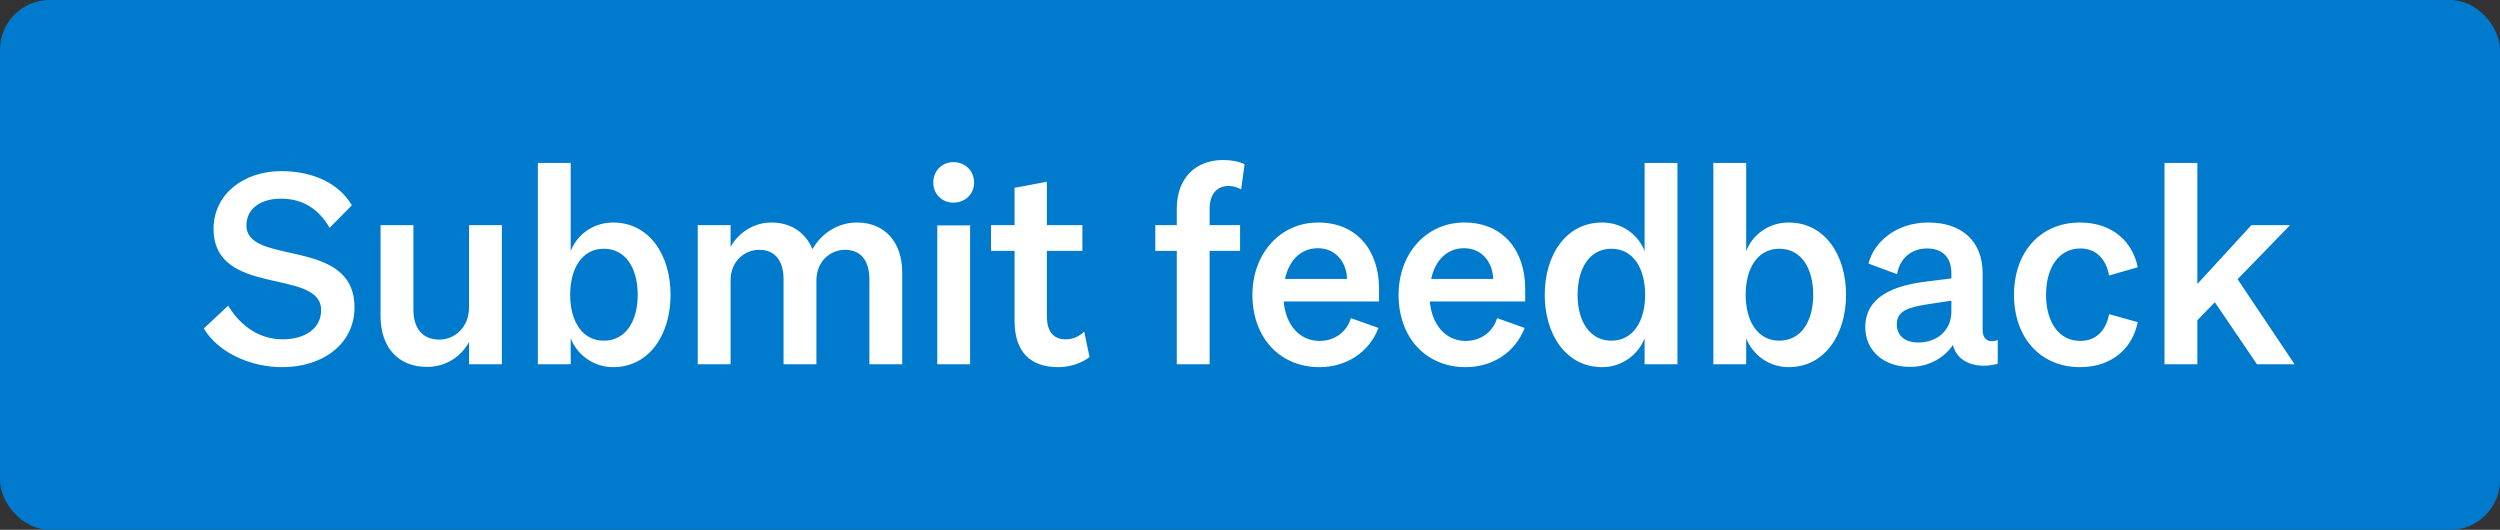
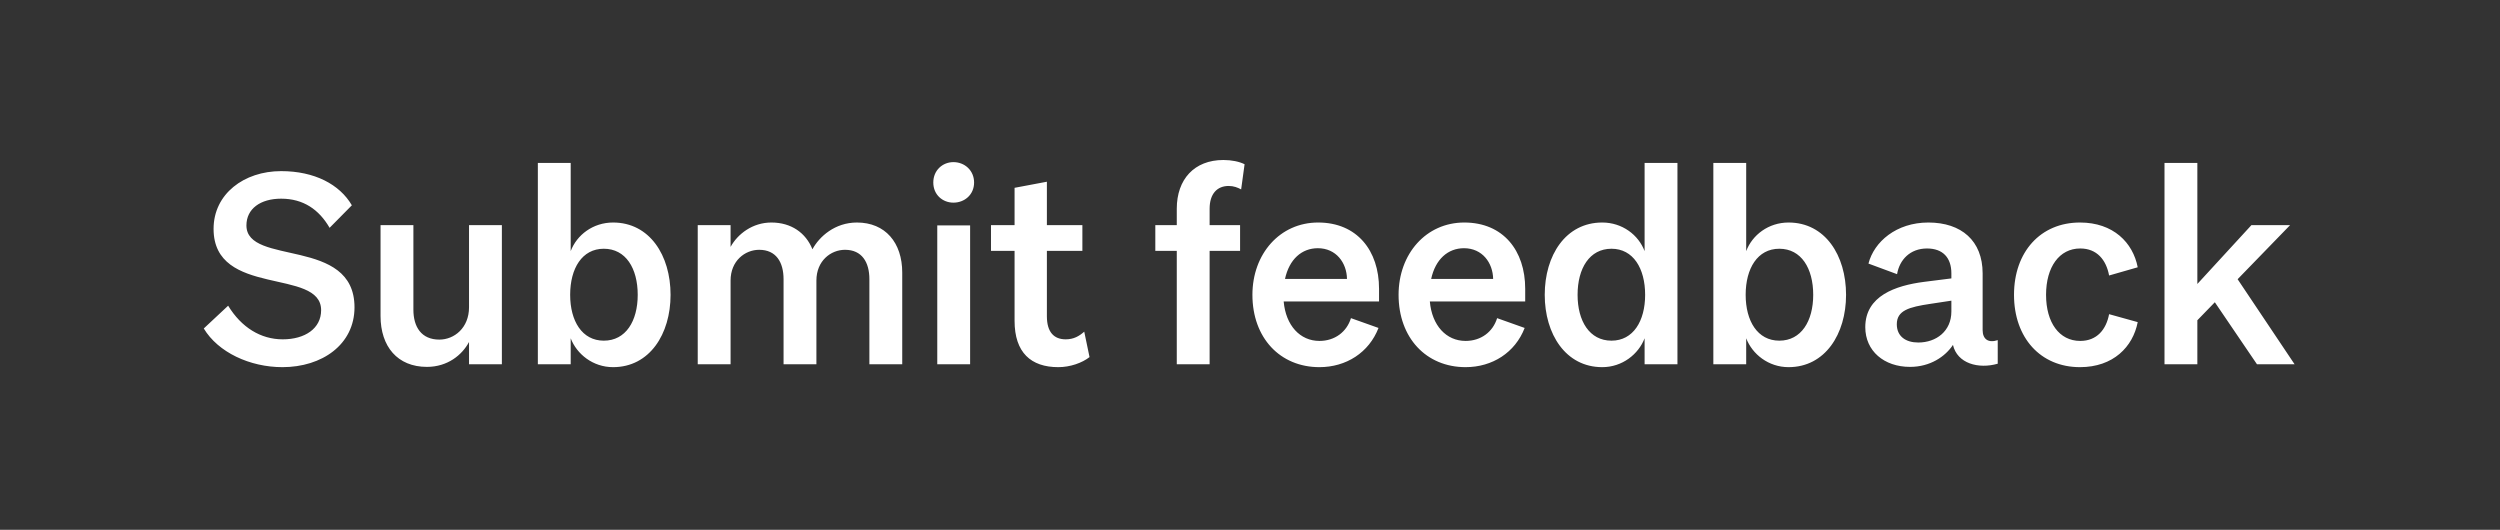
<svg xmlns="http://www.w3.org/2000/svg" width="151" height="32" viewBox="0 0 151 32" fill="none">
  <rect x="0" y="0" width="151" height="32" fill="#333333" stroke="none" />
-   <rect width="151" height="32" rx="3" fill="#007ACD" />
  <path d="M12.308 19.84C13.172 21.28 15.092 22.176 17.06 22.176C19.444 22.176 21.412 20.816 21.412 18.56C21.412 14.288 14.884 16.08 14.884 13.616C14.884 12.608 15.732 12 16.98 12C18.324 12 19.268 12.656 19.908 13.76L21.252 12.4C20.516 11.136 18.996 10.336 16.98 10.336C14.74 10.336 12.9 11.712 12.9 13.824C12.9 17.984 19.396 16.16 19.396 18.736C19.396 19.84 18.42 20.496 17.076 20.496C15.748 20.496 14.58 19.776 13.78 18.464L12.308 19.84ZM30.313 13.6H28.329V18.56C28.329 19.808 27.433 20.512 26.537 20.512C25.449 20.512 24.969 19.744 24.969 18.704V13.6H22.985V19.088C22.985 20.928 24.009 22.16 25.785 22.16C27.033 22.16 27.913 21.44 28.329 20.656V22H30.313V13.6ZM34.47 20.432C34.838 21.392 35.814 22.176 37.03 22.176C39.238 22.176 40.502 20.176 40.502 17.808C40.502 15.424 39.238 13.44 37.03 13.44C35.814 13.44 34.838 14.192 34.47 15.168V9.84H32.486V22H34.47V20.432ZM36.47 20.576C35.158 20.576 34.438 19.392 34.438 17.808C34.438 16.208 35.158 15.024 36.47 15.024C37.798 15.024 38.518 16.208 38.518 17.808C38.518 19.392 37.798 20.576 36.47 20.576ZM44.127 16.944C44.127 15.76 44.991 15.088 45.855 15.088C46.879 15.088 47.327 15.84 47.327 16.864V22H49.311V16.944C49.311 15.76 50.175 15.088 51.039 15.088C52.063 15.088 52.511 15.84 52.511 16.864V22H54.495V16.464C54.495 14.656 53.471 13.44 51.759 13.44C50.431 13.44 49.487 14.288 49.071 15.056C48.671 14.064 47.791 13.44 46.591 13.44C45.455 13.44 44.559 14.128 44.127 14.912V13.6H42.143V22H44.127V16.944ZM56.371 11.024C56.371 11.76 56.931 12.24 57.587 12.24C58.259 12.24 58.835 11.76 58.835 11.024C58.835 10.288 58.259 9.792 57.587 9.792C56.931 9.792 56.371 10.288 56.371 11.024ZM58.595 13.616H56.611V22H58.595V13.616ZM61.28 19.376C61.28 21.296 62.272 22.176 63.92 22.176C64.64 22.176 65.36 21.92 65.808 21.568L65.488 20.032C65.184 20.304 64.848 20.496 64.368 20.496C63.664 20.496 63.232 20.064 63.232 19.104V15.152H65.376V13.6H63.232V10.976L61.28 11.344V13.6H59.856V15.152H61.28V19.376ZM75.173 9.92C74.853 9.76 74.389 9.664 73.893 9.664C72.133 9.664 71.077 10.832 71.077 12.608V13.6H69.781V15.152H71.077V22H73.061V15.152H74.901V13.6H73.061V12.608C73.061 11.712 73.509 11.232 74.213 11.232C74.517 11.232 74.757 11.328 74.965 11.44L75.173 9.92ZM83.262 19.808L81.598 19.216C81.342 20.048 80.622 20.592 79.694 20.592C78.526 20.592 77.662 19.664 77.534 18.208H83.294V17.44C83.294 15.136 81.966 13.44 79.614 13.44C77.31 13.44 75.646 15.328 75.646 17.808C75.646 20.4 77.31 22.176 79.694 22.176C81.31 22.176 82.686 21.296 83.262 19.808ZM79.598 14.992C80.702 14.992 81.342 15.872 81.358 16.848H77.614C77.87 15.664 78.622 14.992 79.598 14.992ZM92.09 19.808L90.426 19.216C90.17 20.048 89.45 20.592 88.522 20.592C87.354 20.592 86.49 19.664 86.362 18.208H92.122V17.44C92.122 15.136 90.794 13.44 88.442 13.44C86.138 13.44 84.474 15.328 84.474 17.808C84.474 20.4 86.138 22.176 88.522 22.176C90.138 22.176 91.514 21.296 92.09 19.808ZM88.426 14.992C89.53 14.992 90.17 15.872 90.186 16.848H86.442C86.698 15.664 87.45 14.992 88.426 14.992ZM99.334 22H101.318V9.84H99.334V15.168C98.966 14.192 97.99 13.44 96.774 13.44C94.566 13.44 93.302 15.424 93.302 17.808C93.302 20.176 94.566 22.176 96.774 22.176C97.99 22.176 98.966 21.392 99.334 20.432V22ZM95.286 17.808C95.286 16.208 96.006 15.024 97.334 15.024C98.646 15.024 99.366 16.208 99.366 17.808C99.366 19.392 98.646 20.576 97.334 20.576C96.006 20.576 95.286 19.392 95.286 17.808ZM105.47 20.432C105.838 21.392 106.814 22.176 108.03 22.176C110.238 22.176 111.502 20.176 111.502 17.808C111.502 15.424 110.238 13.44 108.03 13.44C106.814 13.44 105.838 14.192 105.47 15.168V9.84H103.486V22H105.47V20.432ZM107.47 20.576C106.158 20.576 105.438 19.392 105.438 17.808C105.438 16.208 106.158 15.024 107.47 15.024C108.798 15.024 109.518 16.208 109.518 17.808C109.518 19.392 108.798 20.576 107.47 20.576ZM120.663 21.968V20.544C120.087 20.736 119.751 20.48 119.751 19.936V16.512C119.751 14.544 118.471 13.44 116.471 13.44C114.535 13.44 113.191 14.608 112.855 15.92L114.583 16.56C114.727 15.696 115.367 15.008 116.391 15.008C117.351 15.008 117.863 15.568 117.863 16.512V16.816L116.215 17.024C114.487 17.248 112.663 17.872 112.663 19.76C112.663 21.2 113.799 22.16 115.367 22.16C116.583 22.16 117.495 21.536 117.959 20.832C118.215 21.952 119.495 22.304 120.663 21.968ZM117.863 18.816C117.863 20 116.951 20.688 115.863 20.688C115.111 20.688 114.567 20.32 114.567 19.584C114.567 18.752 115.303 18.544 116.599 18.352L117.863 18.16V18.816ZM123.582 17.808C123.582 16.128 124.382 15.008 125.646 15.008C126.654 15.008 127.214 15.696 127.39 16.64L129.118 16.144C128.83 14.656 127.646 13.44 125.63 13.44C123.246 13.44 121.646 15.216 121.646 17.808C121.646 20.4 123.246 22.176 125.63 22.176C127.646 22.176 128.83 20.944 129.118 19.456L127.39 18.976C127.214 19.904 126.654 20.592 125.646 20.592C124.382 20.592 123.582 19.488 123.582 17.808ZM136.32 22H138.592L135.152 16.864L138.32 13.6H135.984L132.72 17.152V9.84H130.736V22H132.72V19.344L133.776 18.256L136.32 22Z" fill="white" />
</svg>